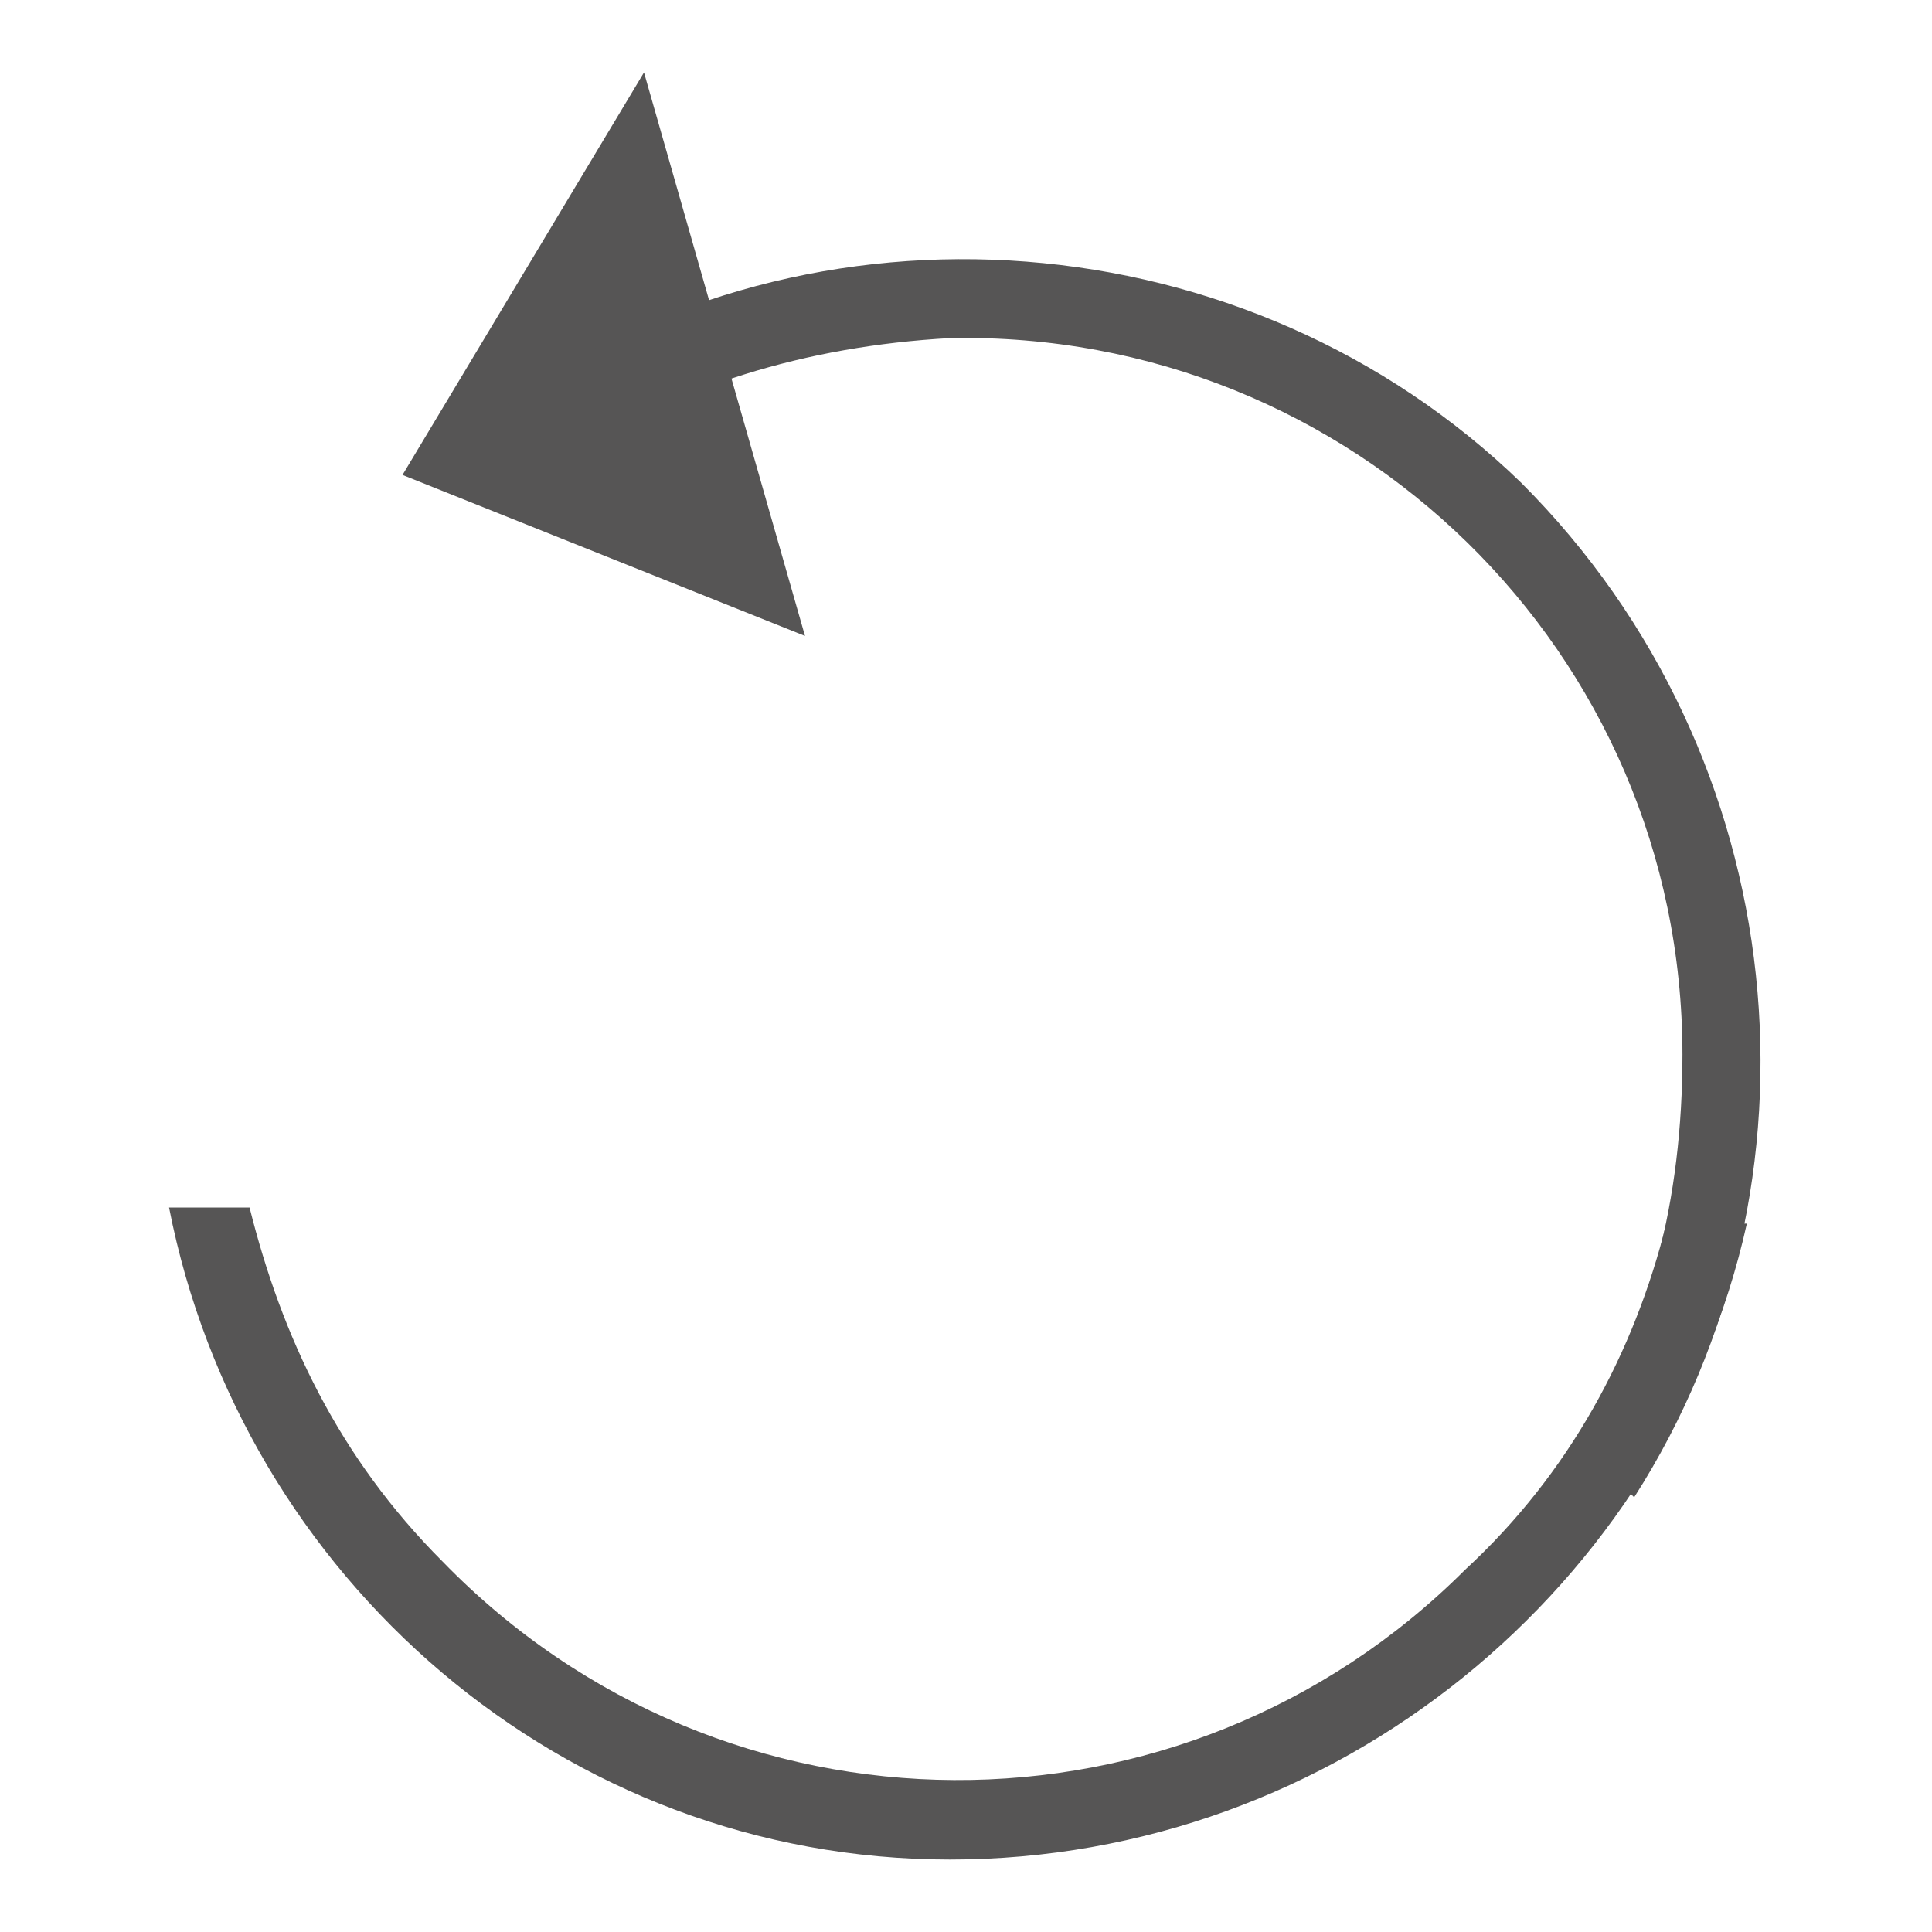
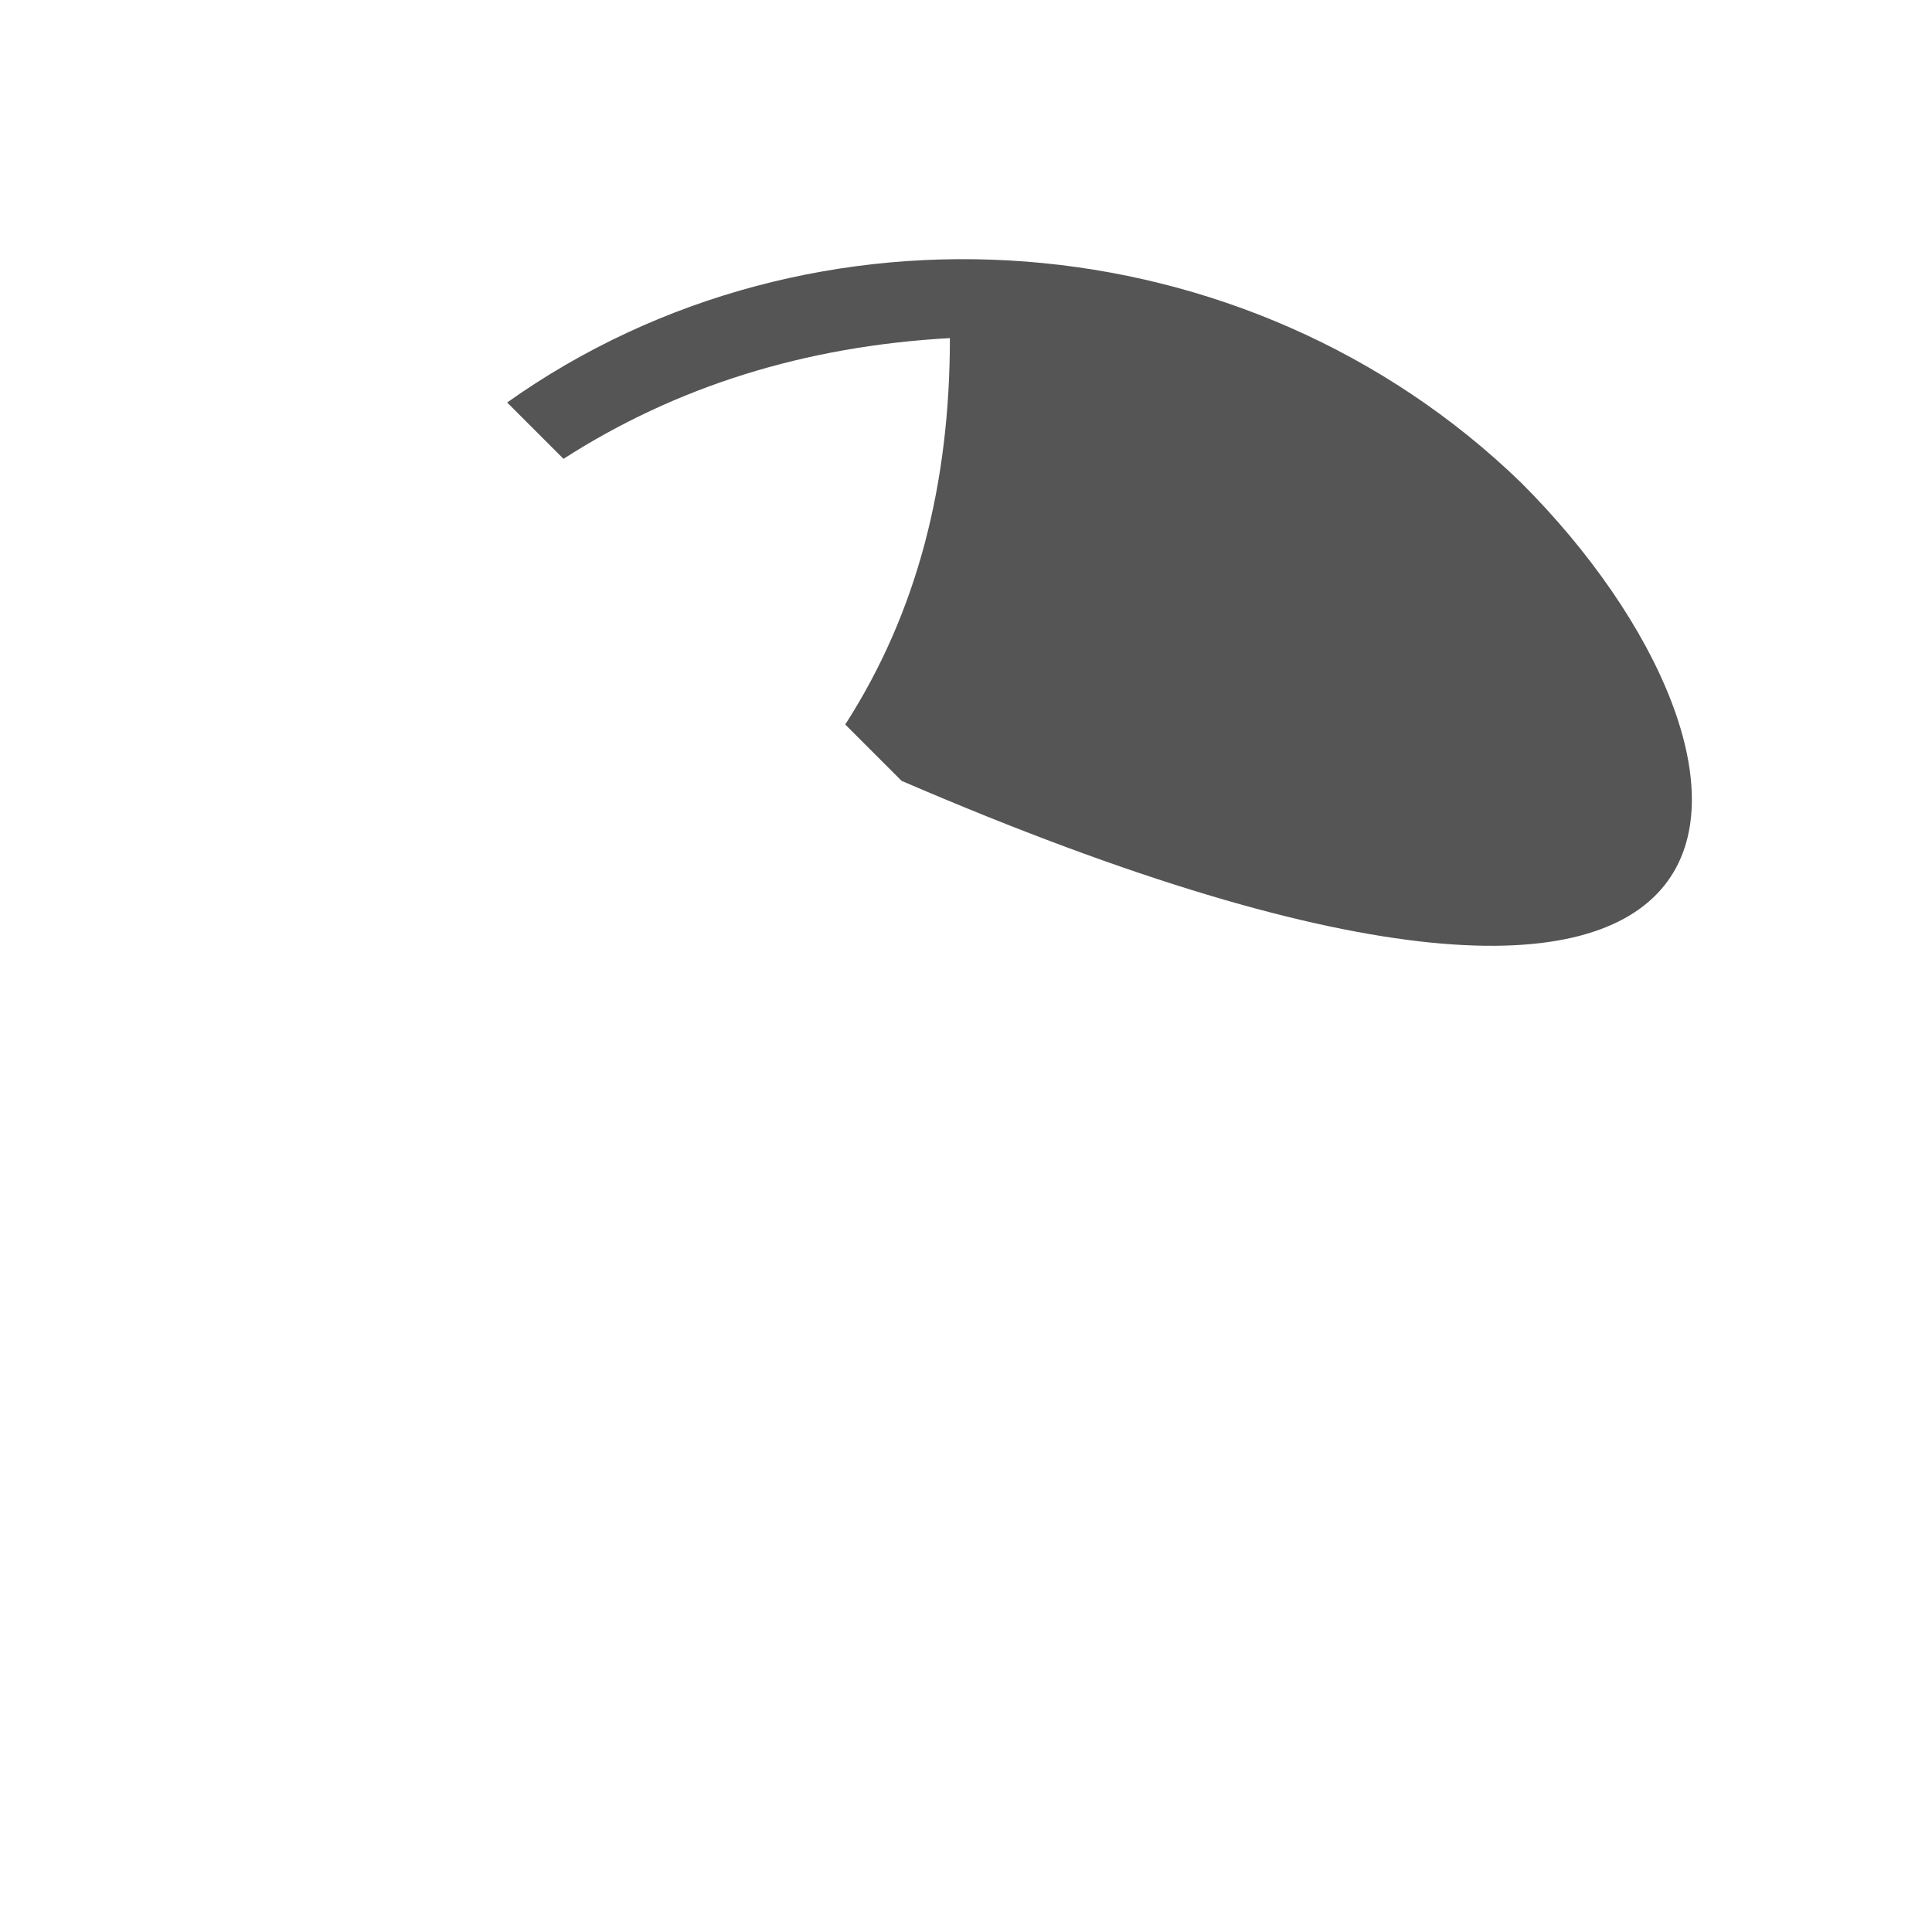
<svg xmlns="http://www.w3.org/2000/svg" version="1.1" id="Ebene_2" x="0px" y="0px" viewBox="0 0 24 24" style="enable-background:new 0 0 24 24;" xml:space="preserve">
  <style type="text/css">
	.st0{fill:#565555;}
</style>
  <g>
-     <polygon class="st0" points="10,7.9 5,5.9 8,0.9  " />
-     <path class="st0" d="M18.2,19.5C14.7,23,9,23,5.5,19.4c-1.3-1.3-2-2.8-2.4-4.4h-1c0.9,4.6,4.9,8.1,9.7,8.1s8.9-3.4,9.9-7.9h-1   C20.3,16.8,19.5,18.3,18.2,19.5z" />
-     <path class="st0" d="M18.9,6c-3.4-3.3-8.8-3.7-12.6-1L7,5.7c1.4-0.9,3-1.4,4.8-1.5c5-0.1,9.1,3.9,9.1,8.9c0,1.8-0.4,3.4-1.3,4.8   l0.7,0.7C22.8,14.7,22.3,9.4,18.9,6z" />
+     <path class="st0" d="M18.9,6c-3.4-3.3-8.8-3.7-12.6-1L7,5.7c1.4-0.9,3-1.4,4.8-1.5c0,1.8-0.4,3.4-1.3,4.8   l0.7,0.7C22.8,14.7,22.3,9.4,18.9,6z" />
  </g>
</svg>